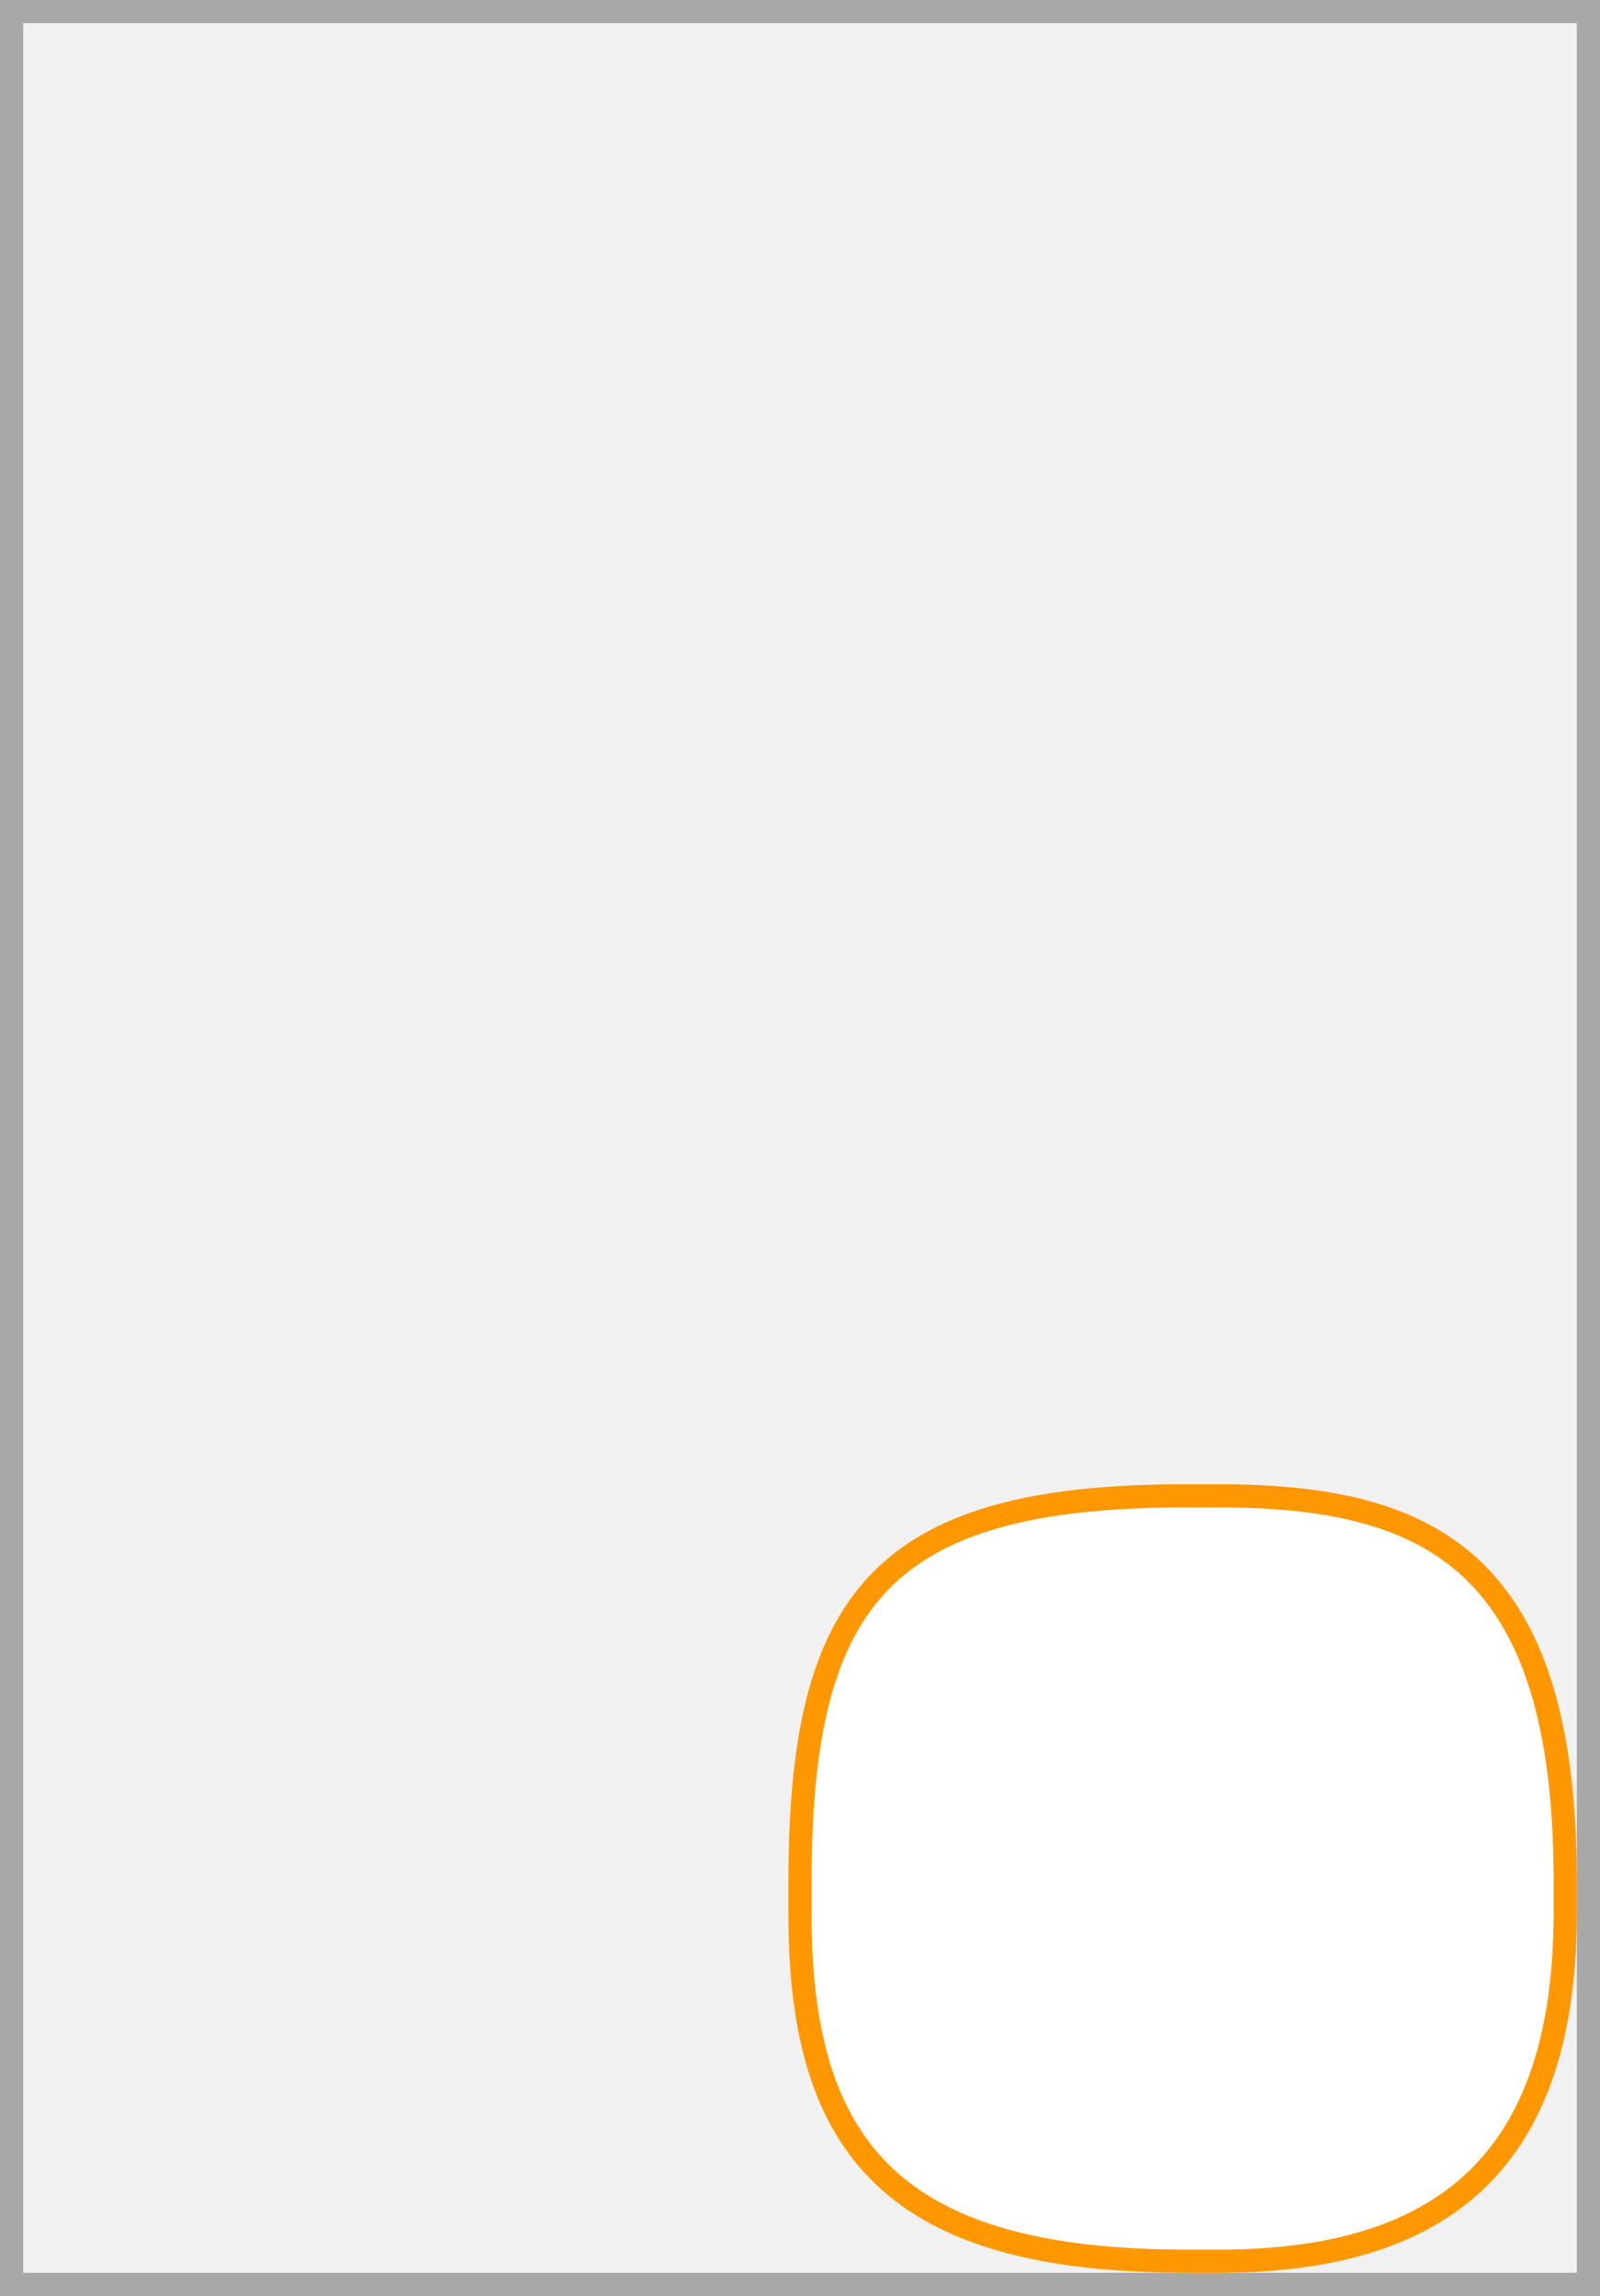
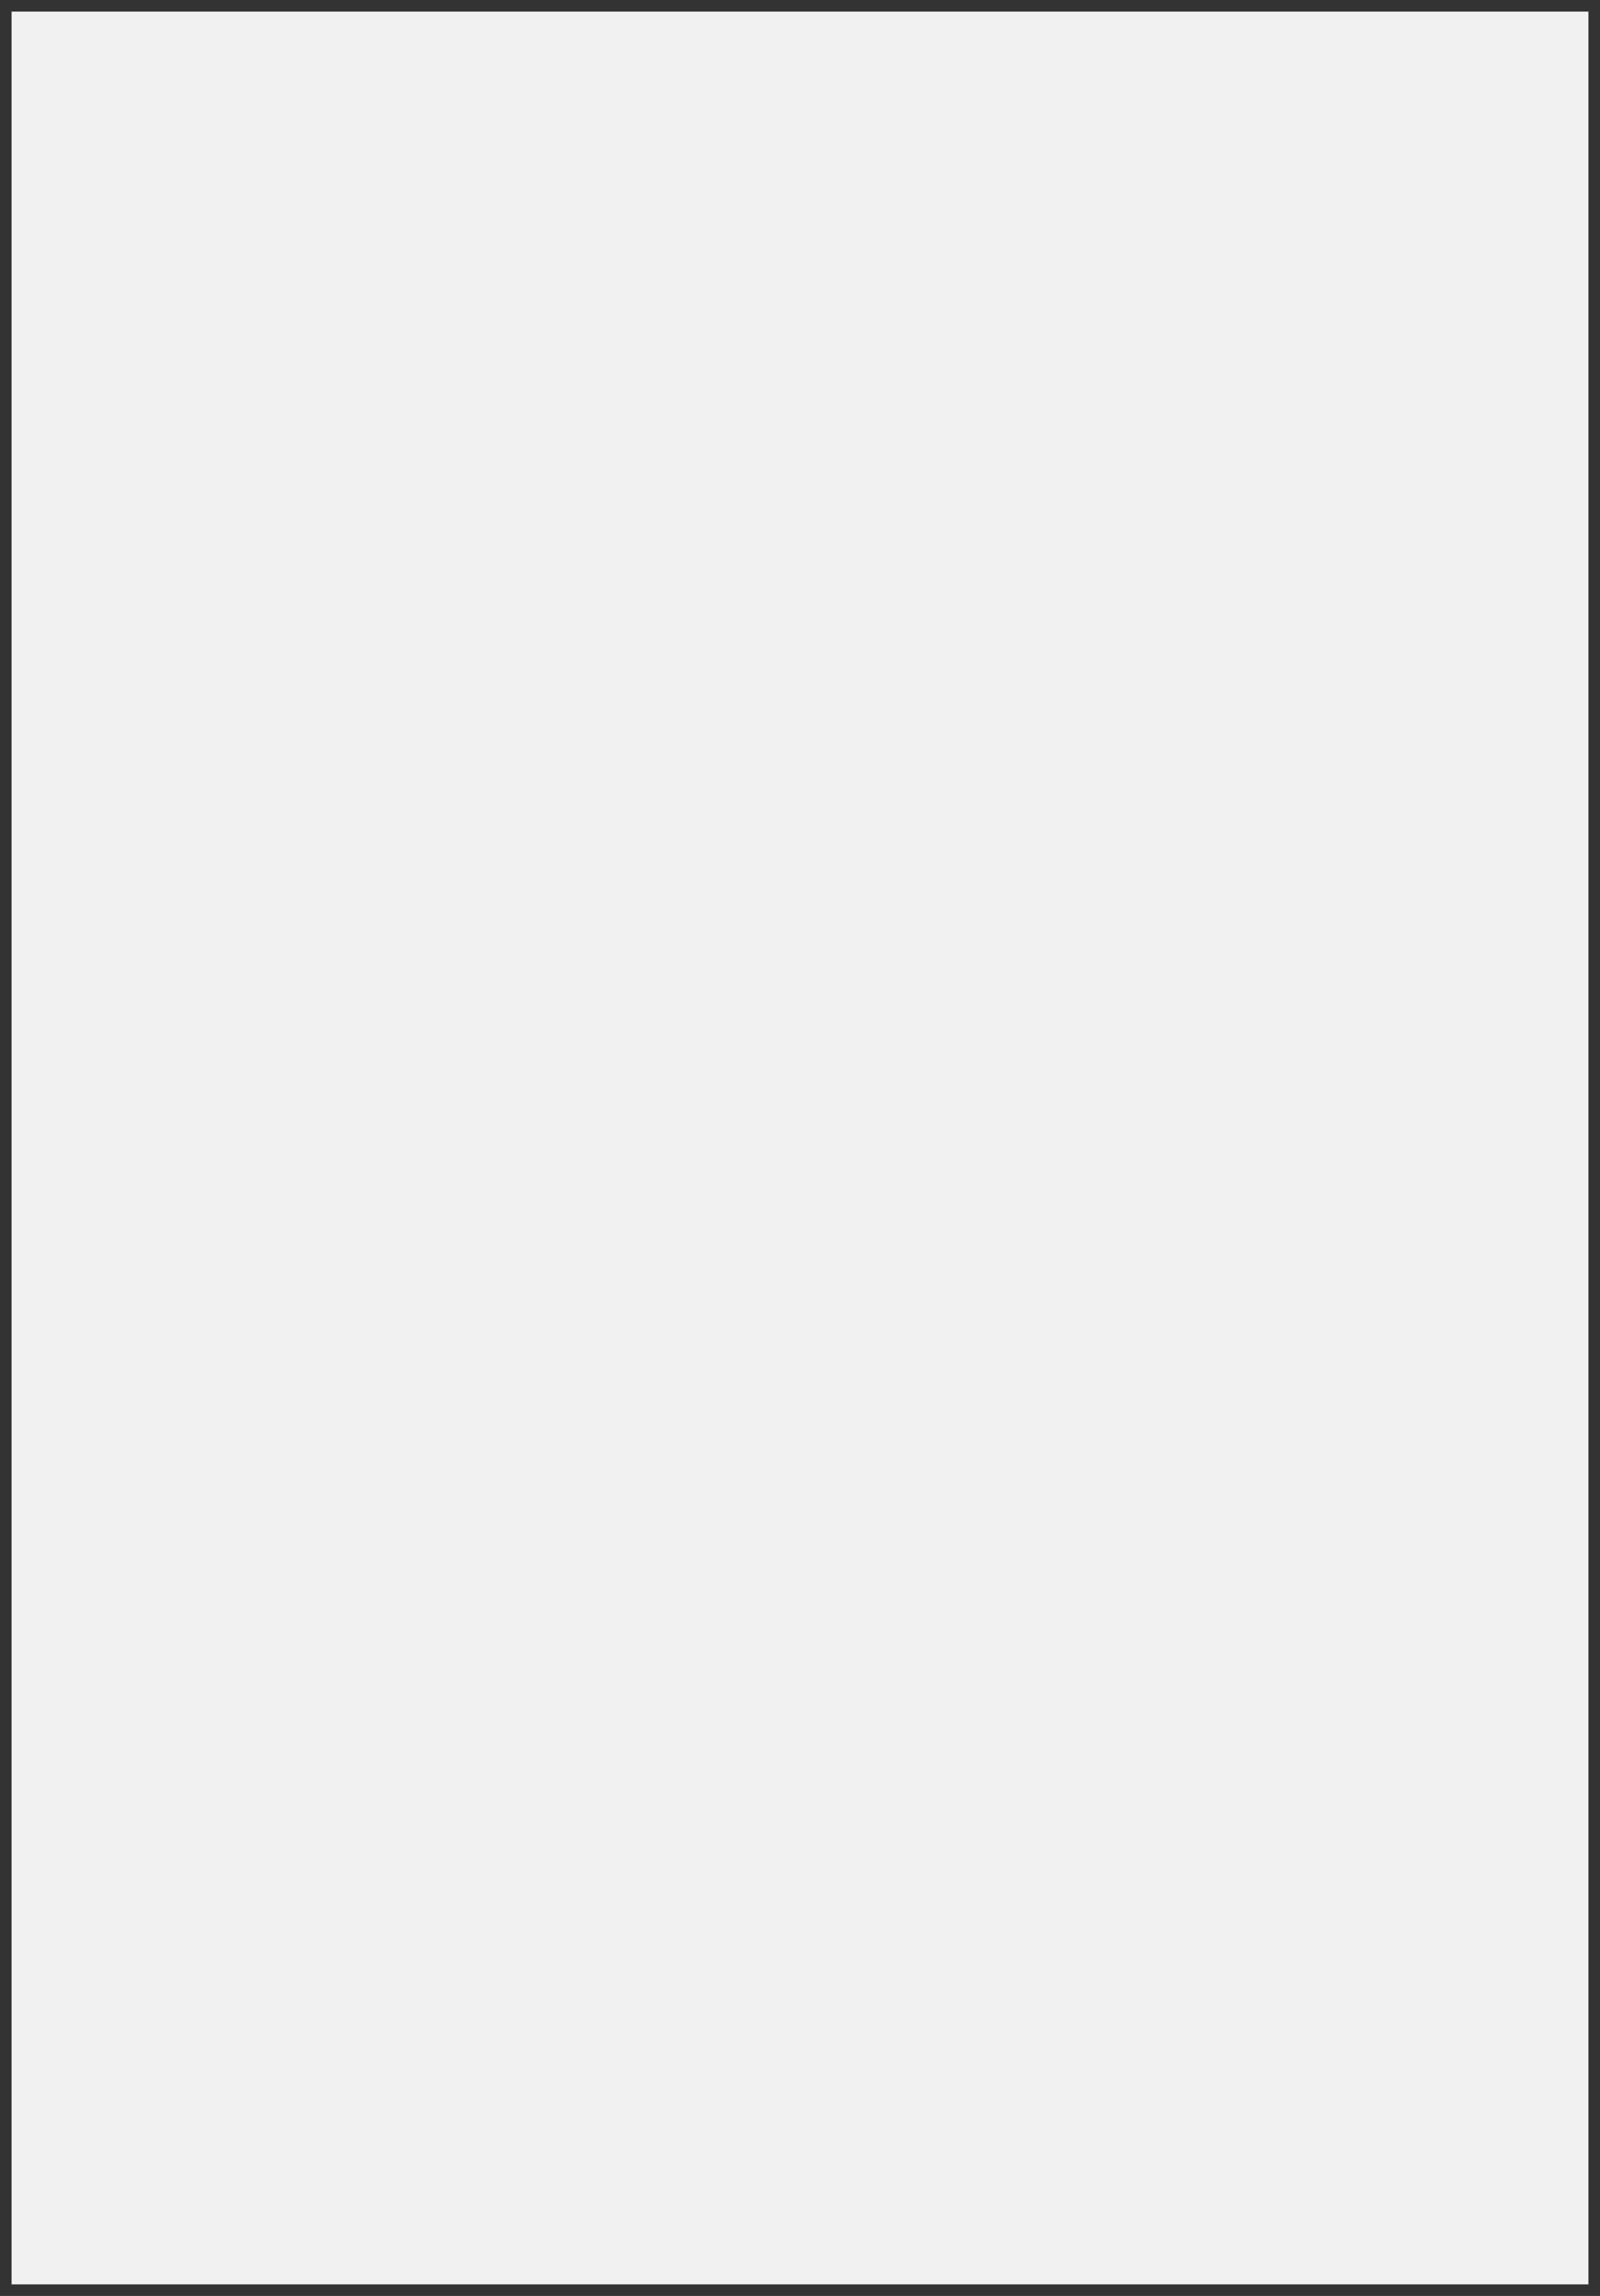
<svg xmlns="http://www.w3.org/2000/svg" width="69" height="99" viewBox="0 0 69 99">
  <rect x="0" y="0" width="69" height="99" fill="#333333" stroke="none" />
  <rect x="0.5" y="0.5" width="68" height="98" fill="#f1f1f1" />
-   <path d="M68,1V98H1V1H68m1-1H0V99H69V0Z" fill="#a8a8a8" />
-   <path d="M52.57,97.5H51.18c-12.49,0-16.68-4.72-16.68-14.93V81.18c0-12.12,3.43-16.68,16.56-16.68h1.51c9.08,0,14.93,2.82,14.93,16.56v1.4C67.5,92.72,62.72,97.5,52.57,97.5Z" fill="#fff" stroke="#ff9800" stroke-miterlimit="10" />
</svg>